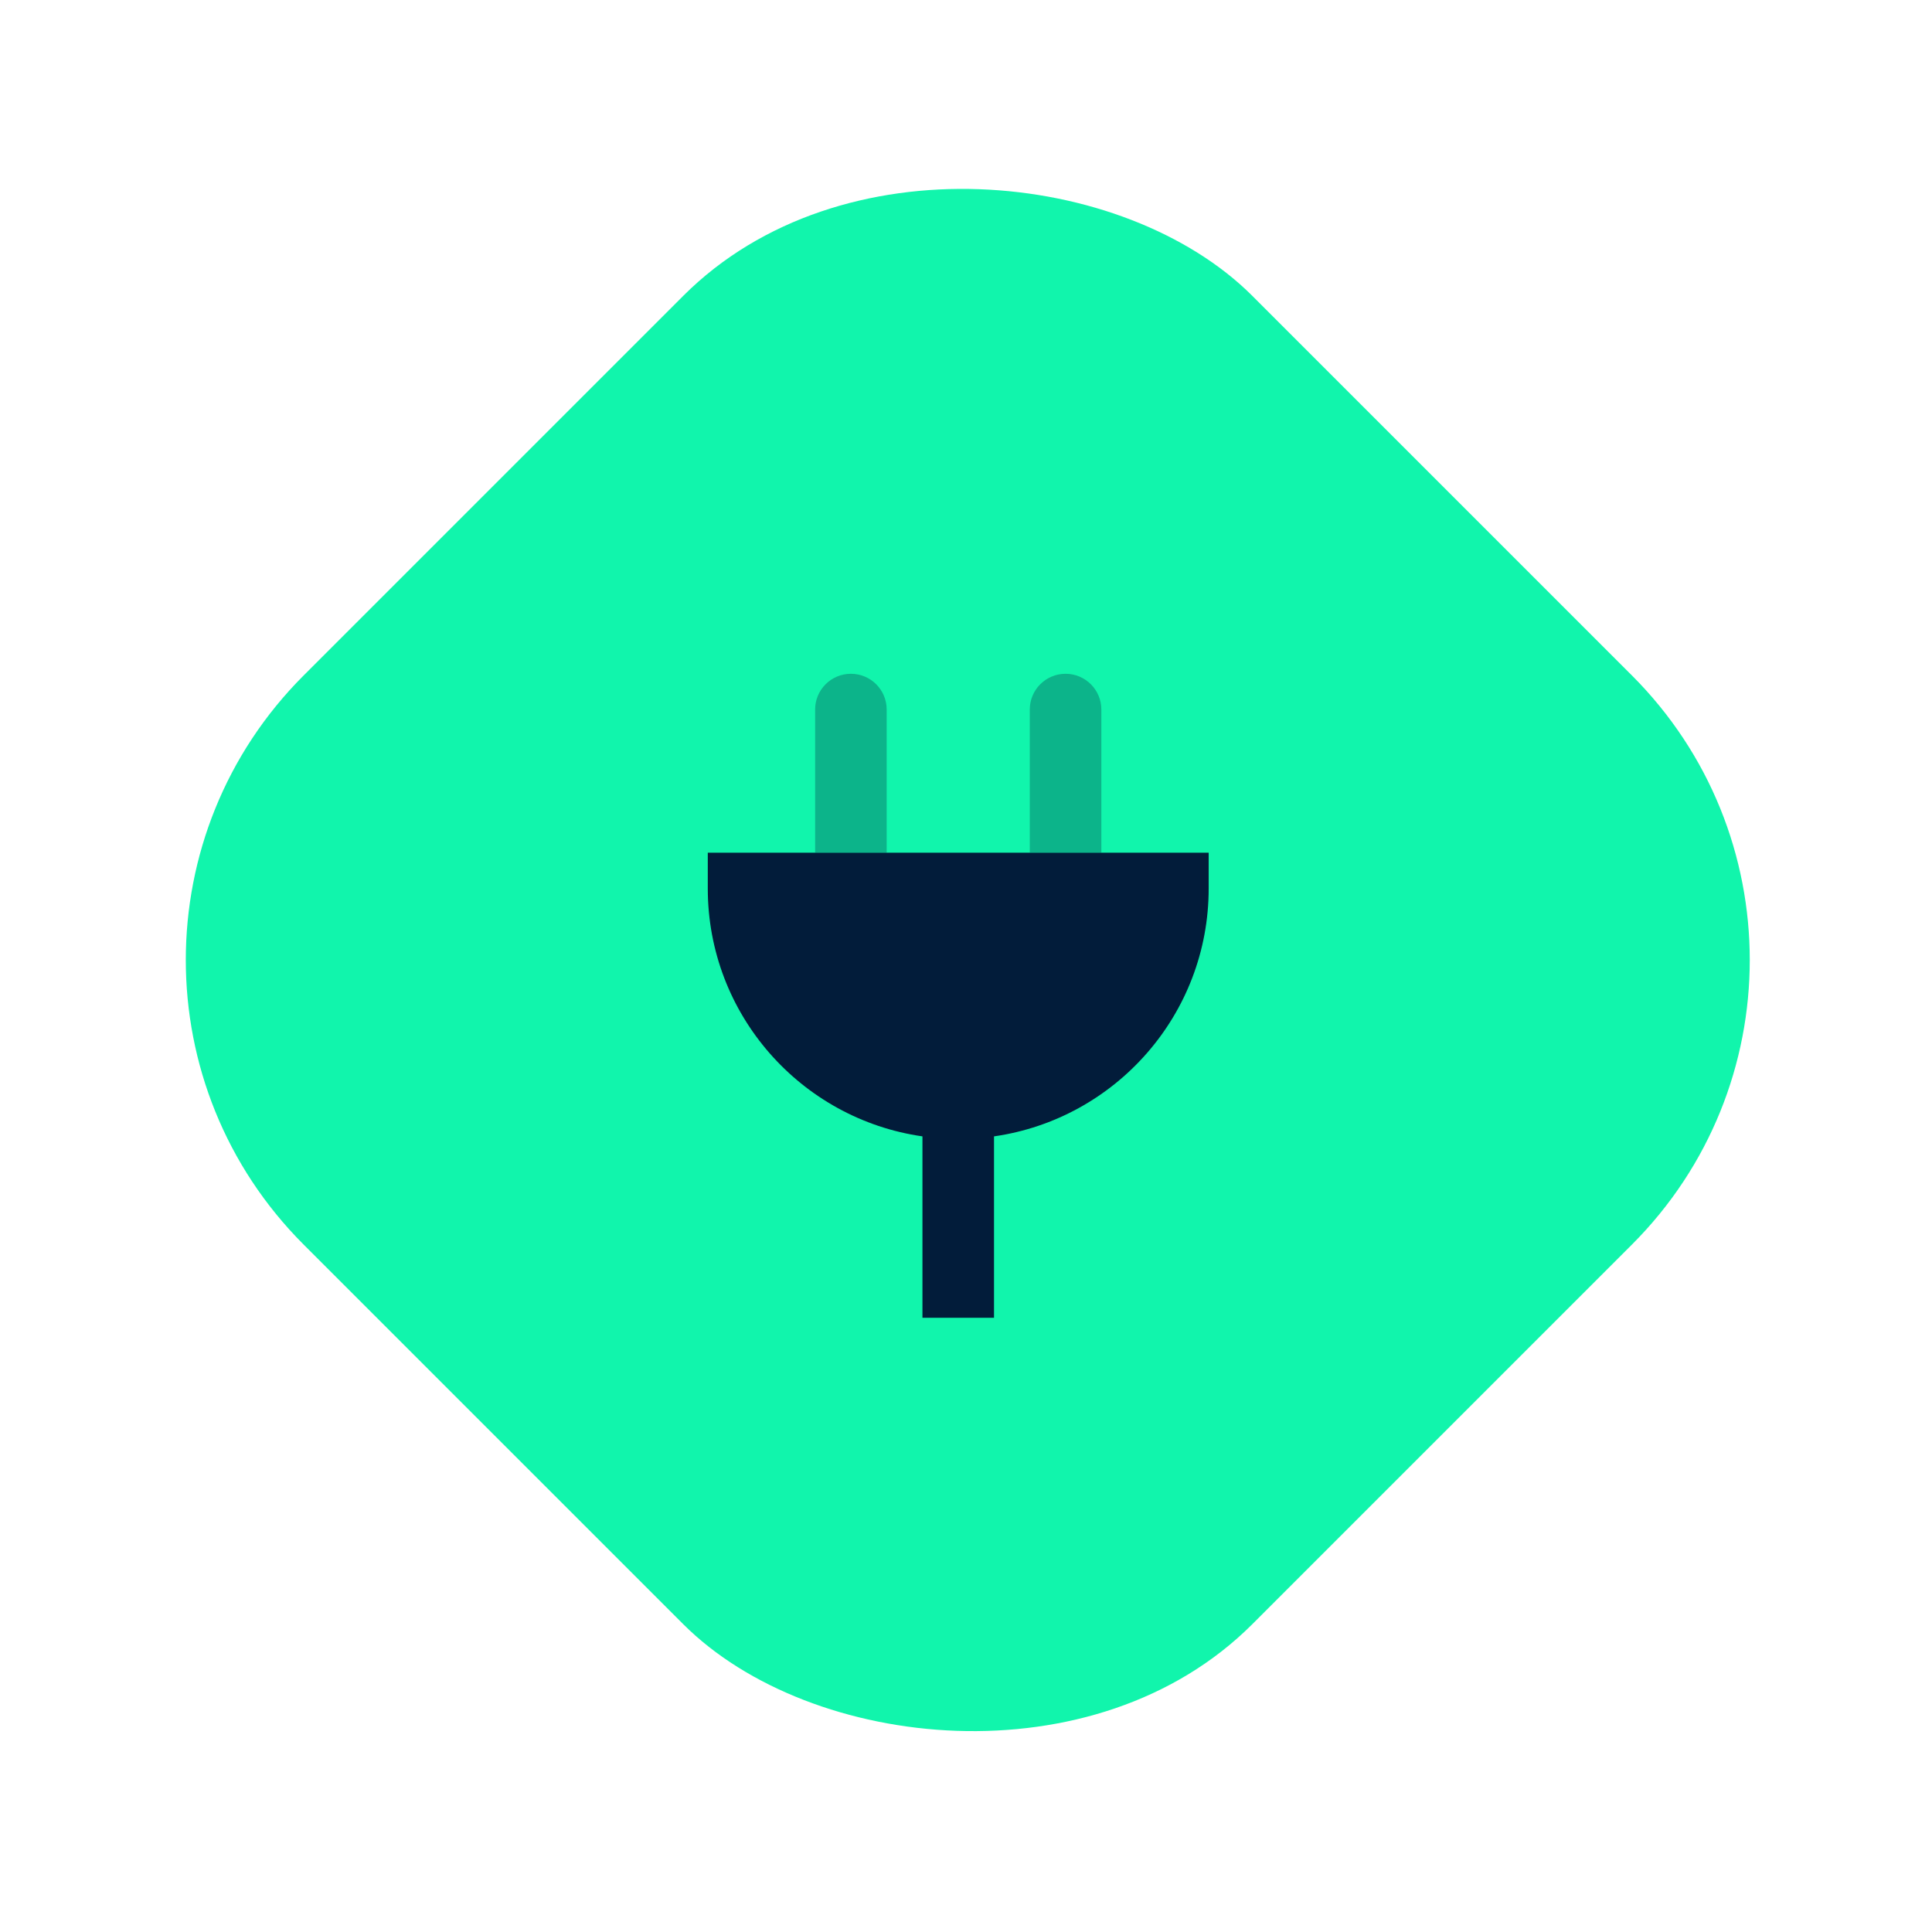
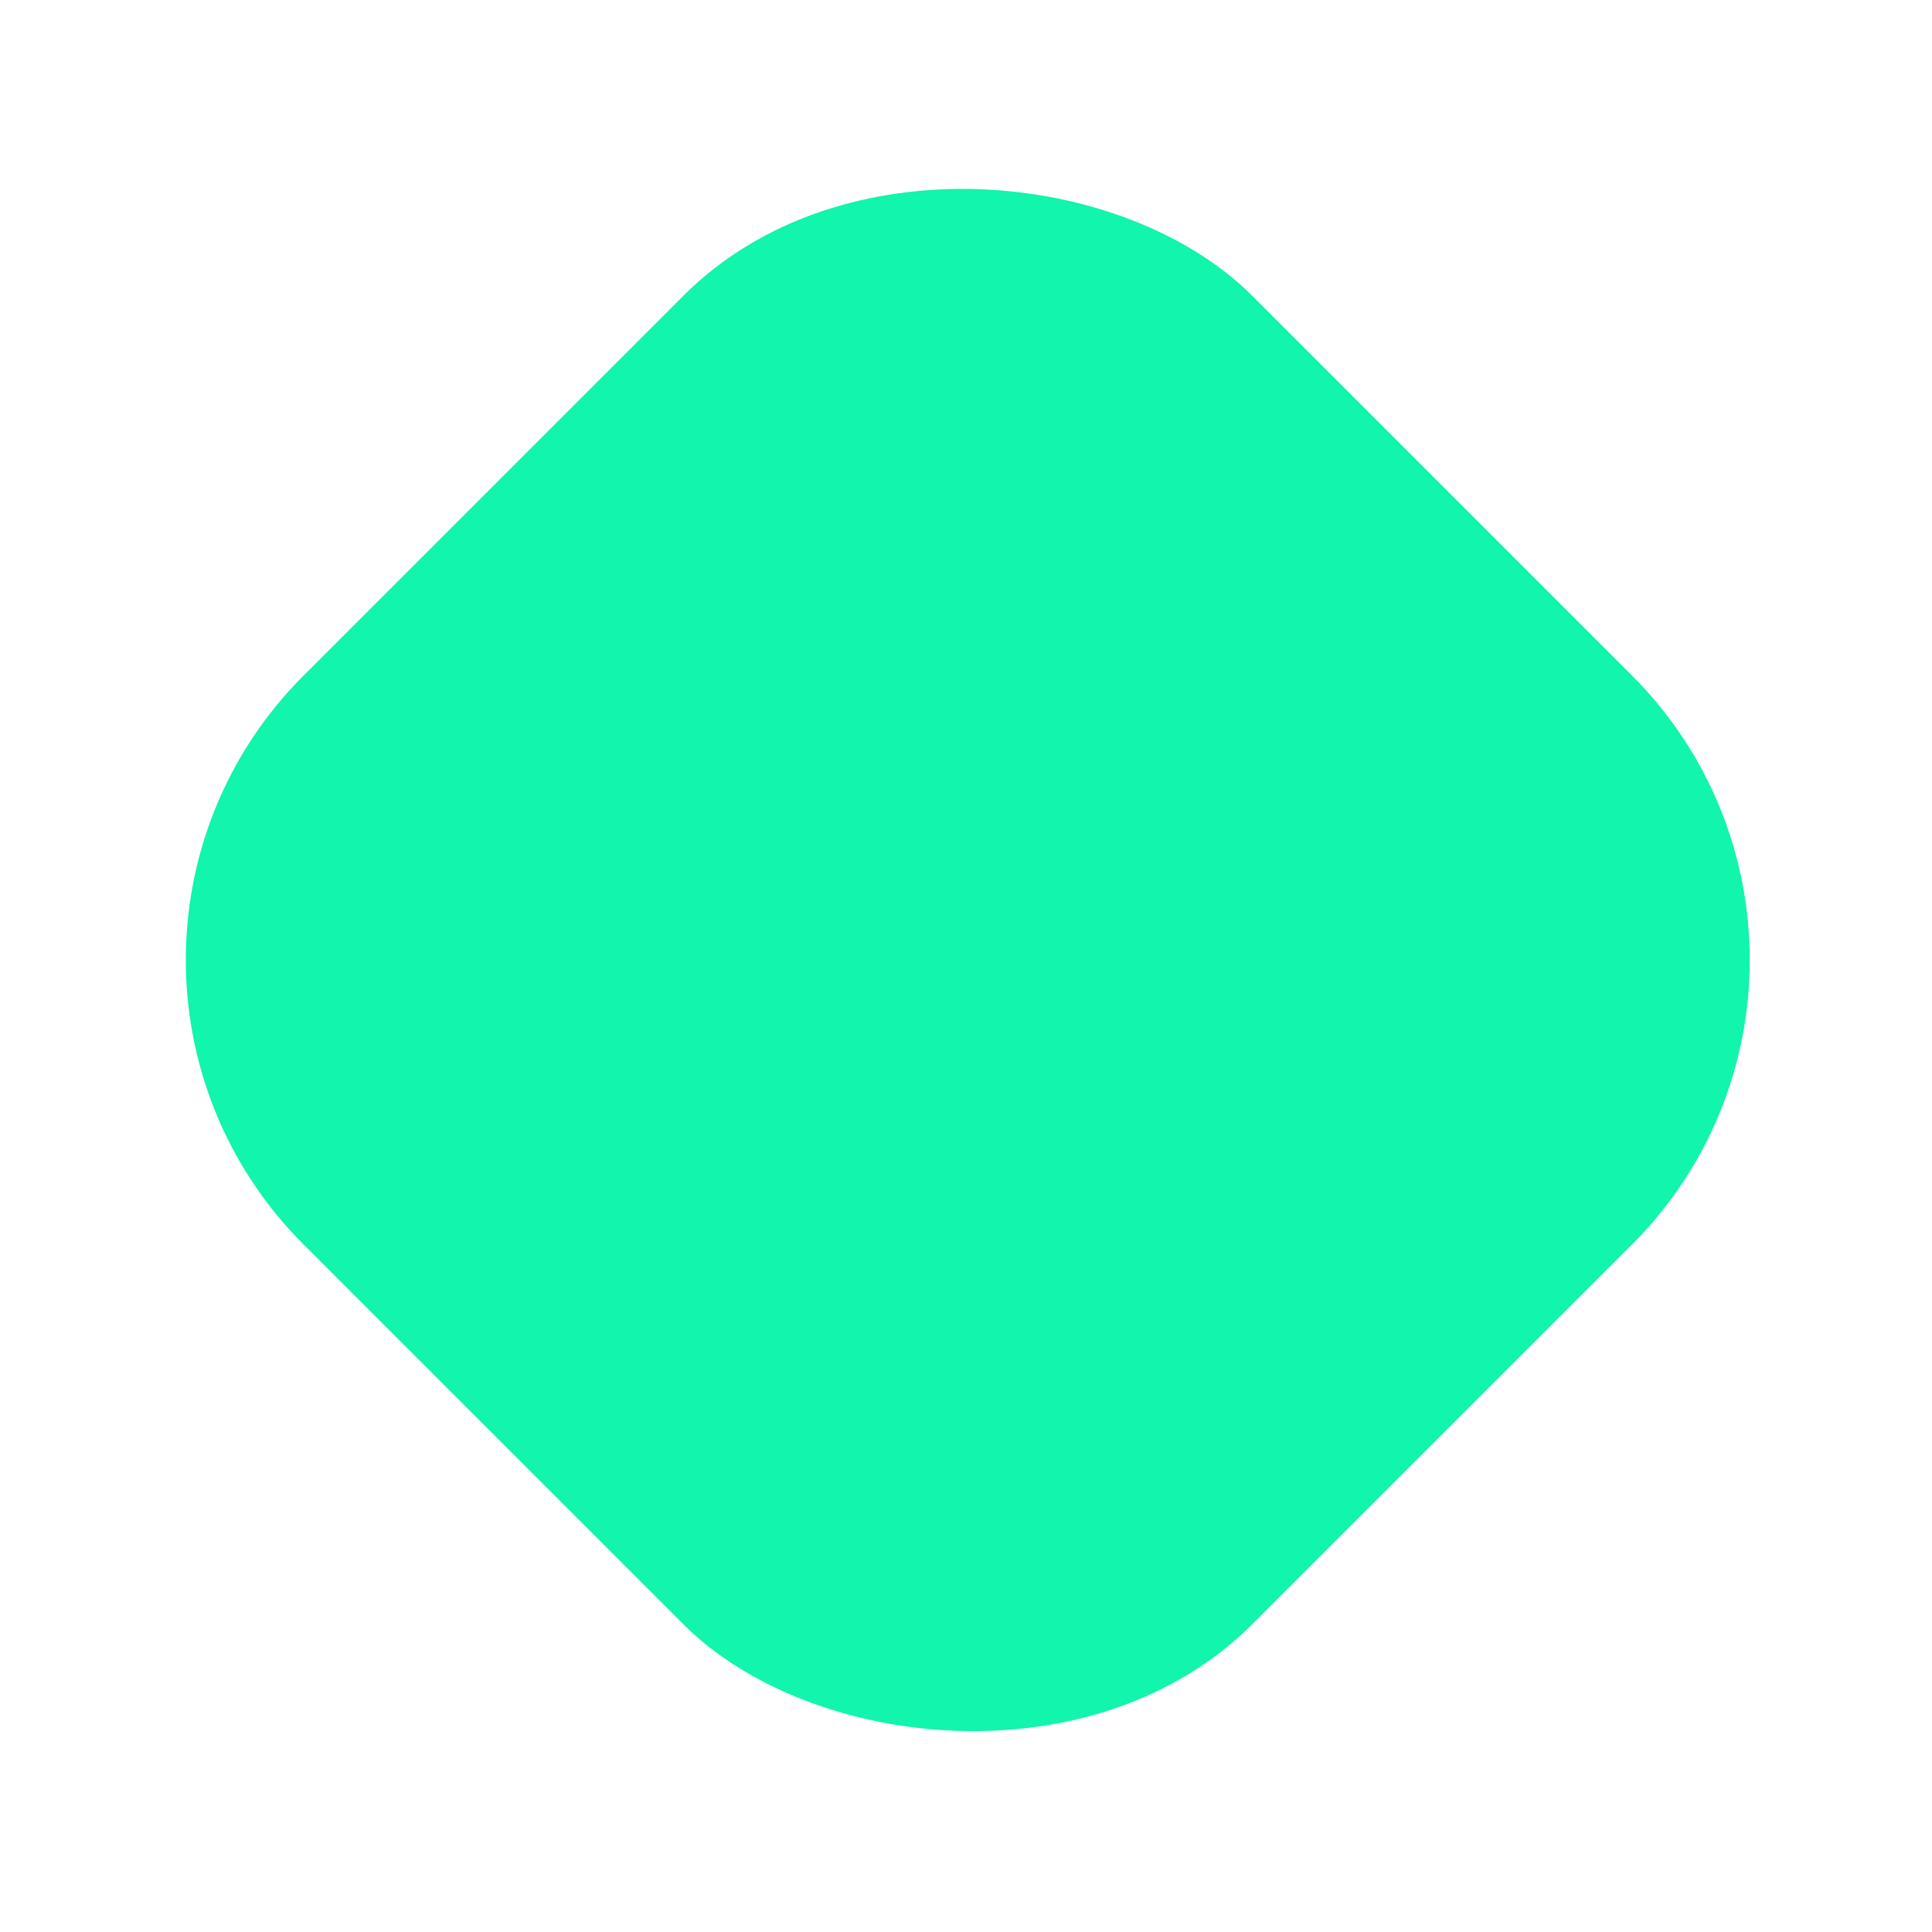
<svg xmlns="http://www.w3.org/2000/svg" width="72" height="72" viewBox="0 0 72 72" fill="none">
  <rect x="0.711" y="35.777" width="50" height="50" rx="15" transform="rotate(-45 0.711 35.777)" fill="#11F5AC" />
  <g clip-path="url(#clip0_263_1050)">
-     <path opacity="0.3" fill-rule="evenodd" clip-rule="evenodd" d="M39.711 25.11C40.447 25.11 41.044 25.707 41.044 26.443V31.777H38.377V26.443C38.377 25.707 38.974 25.11 39.711 25.11ZM31.711 25.11C32.447 25.11 33.044 25.707 33.044 26.443V31.777H30.377V26.443C30.377 25.707 30.974 25.11 31.711 25.11Z" fill="#021C3A" />
-     <path fill-rule="evenodd" clip-rule="evenodd" d="M37.044 42.349V49.11H34.377V42.349C29.854 41.702 26.377 37.812 26.377 33.11V31.777H45.044V33.11C45.044 37.812 41.567 41.702 37.044 42.349Z" fill="#021C3A" />
+     <path fill-rule="evenodd" clip-rule="evenodd" d="M37.044 42.349V49.11H34.377V42.349V31.777H45.044V33.11C45.044 37.812 41.567 41.702 37.044 42.349Z" fill="#021C3A" />
  </g>
  <defs>
    <clipPath id="clip0_263_1050">
-       <rect width="32" height="32" fill="white" transform="translate(19.711 19.777)" />
-     </clipPath>
+       </clipPath>
  </defs>
</svg>